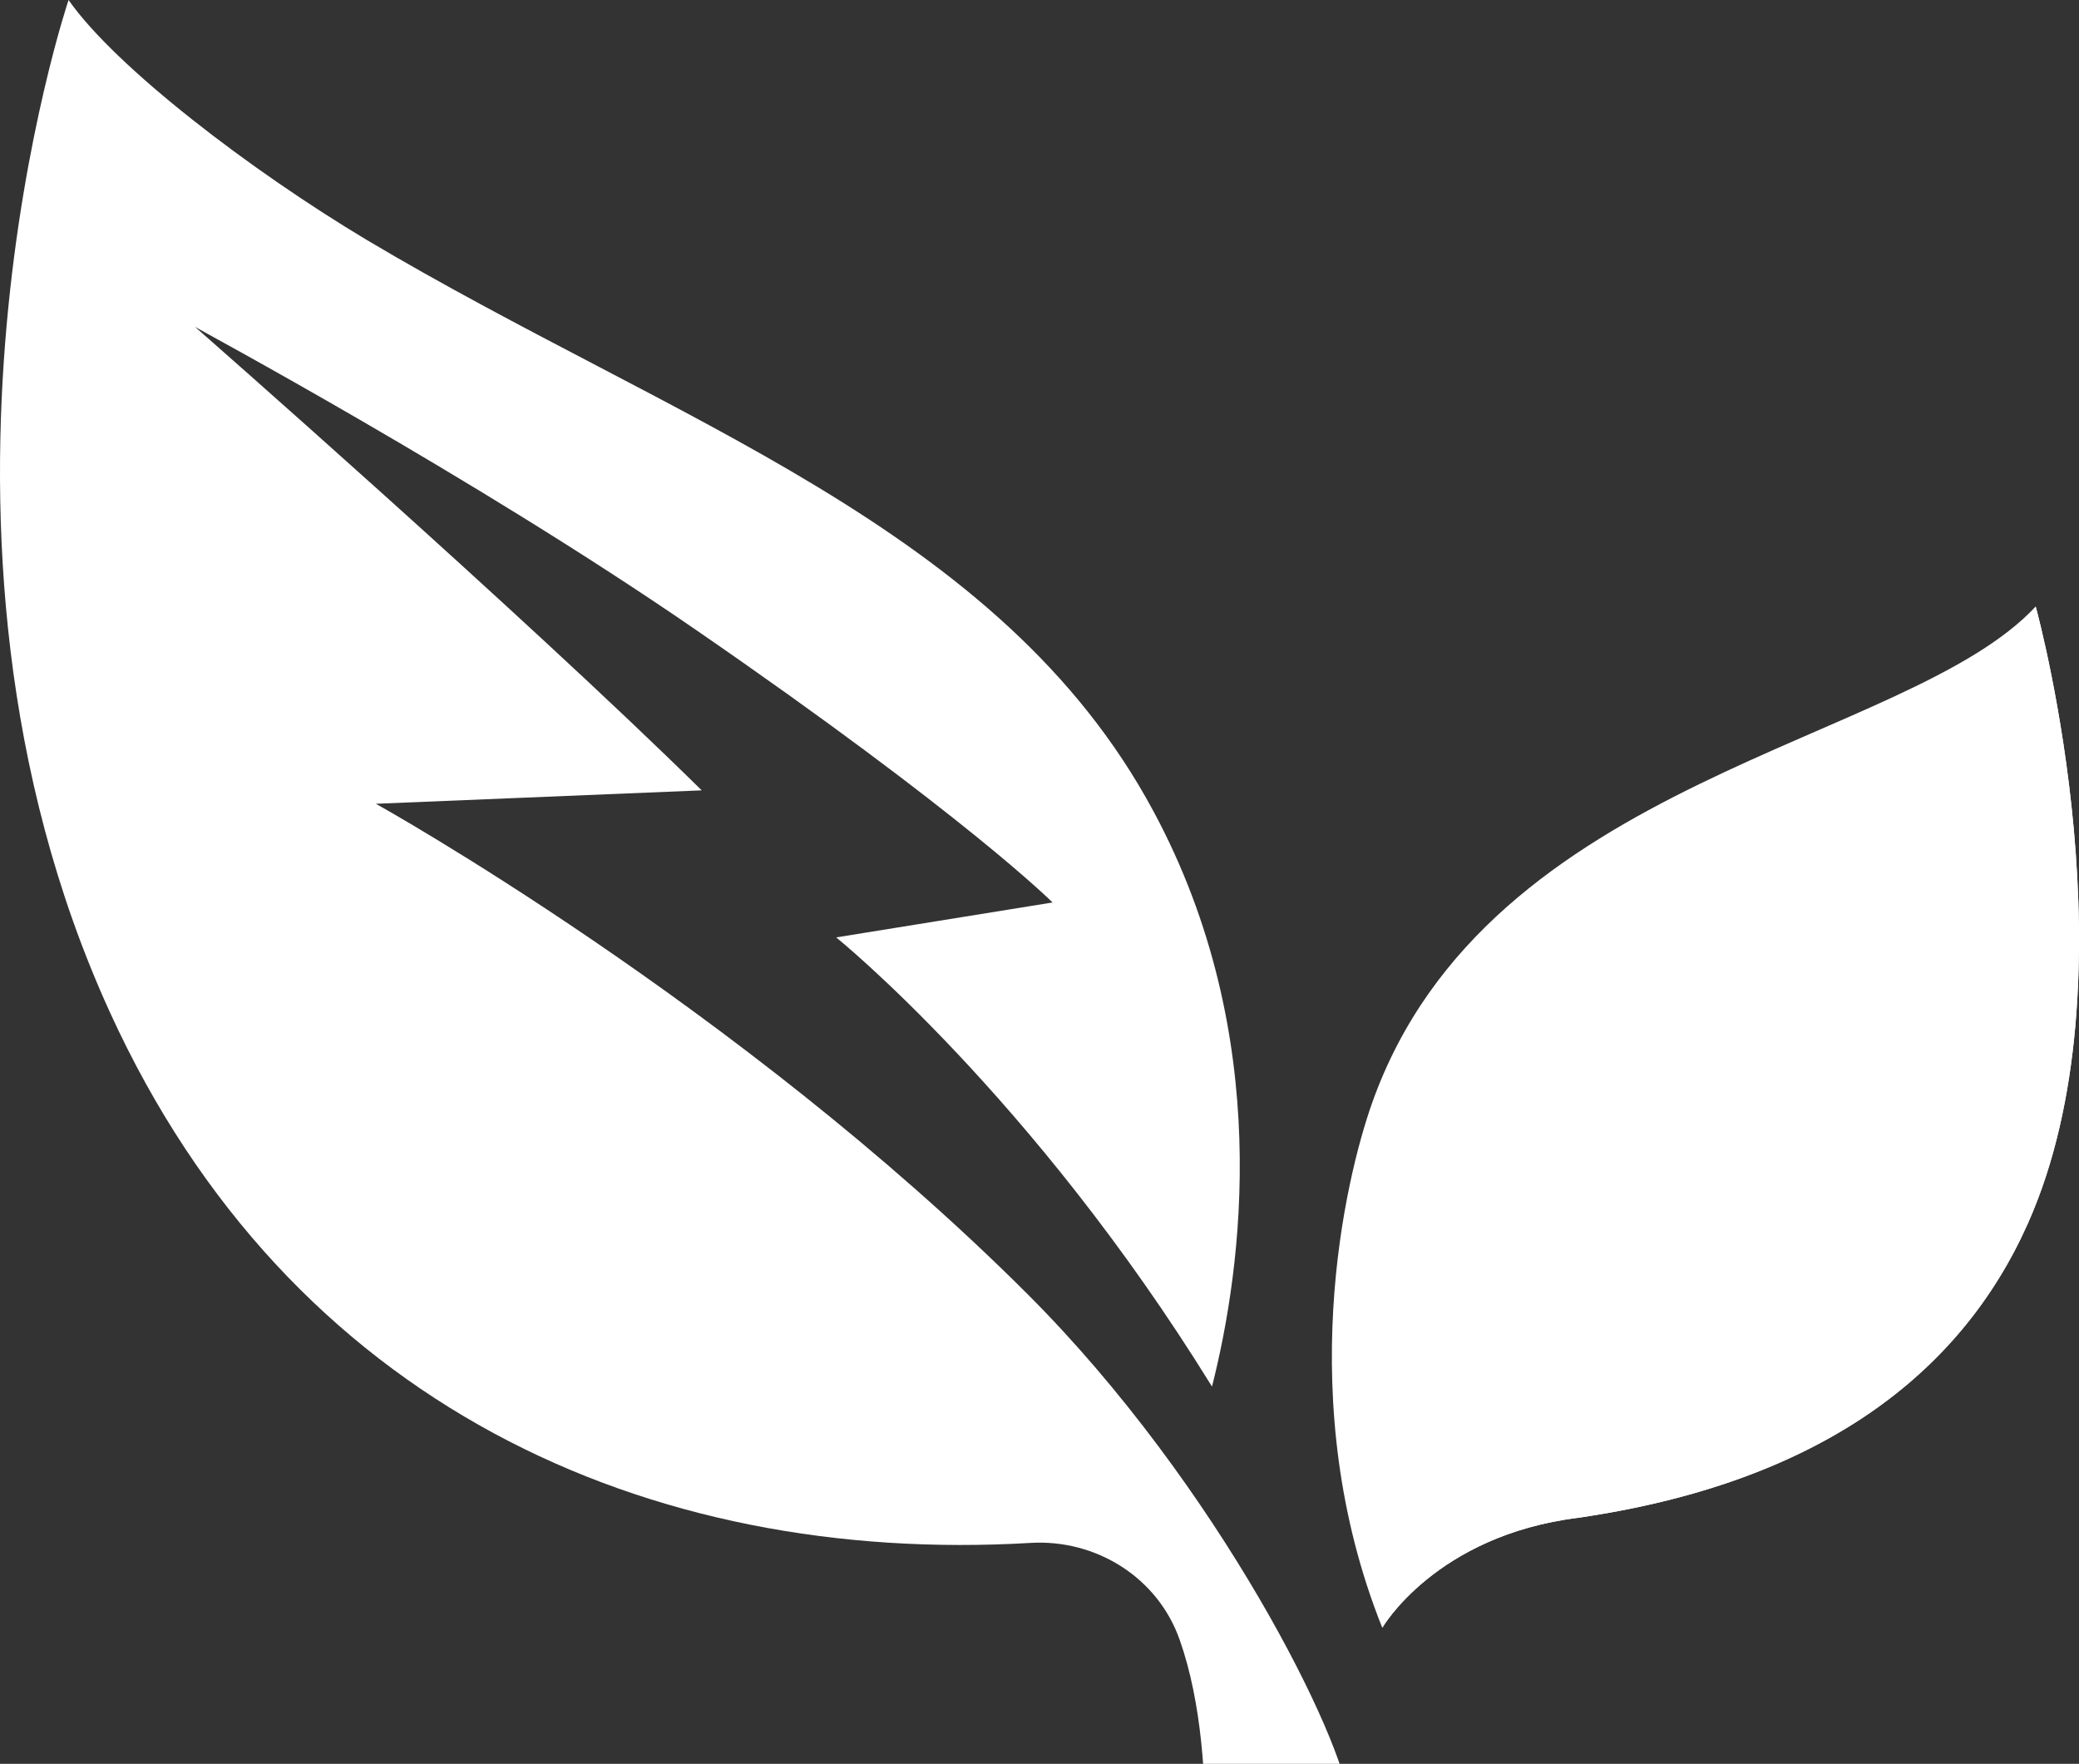
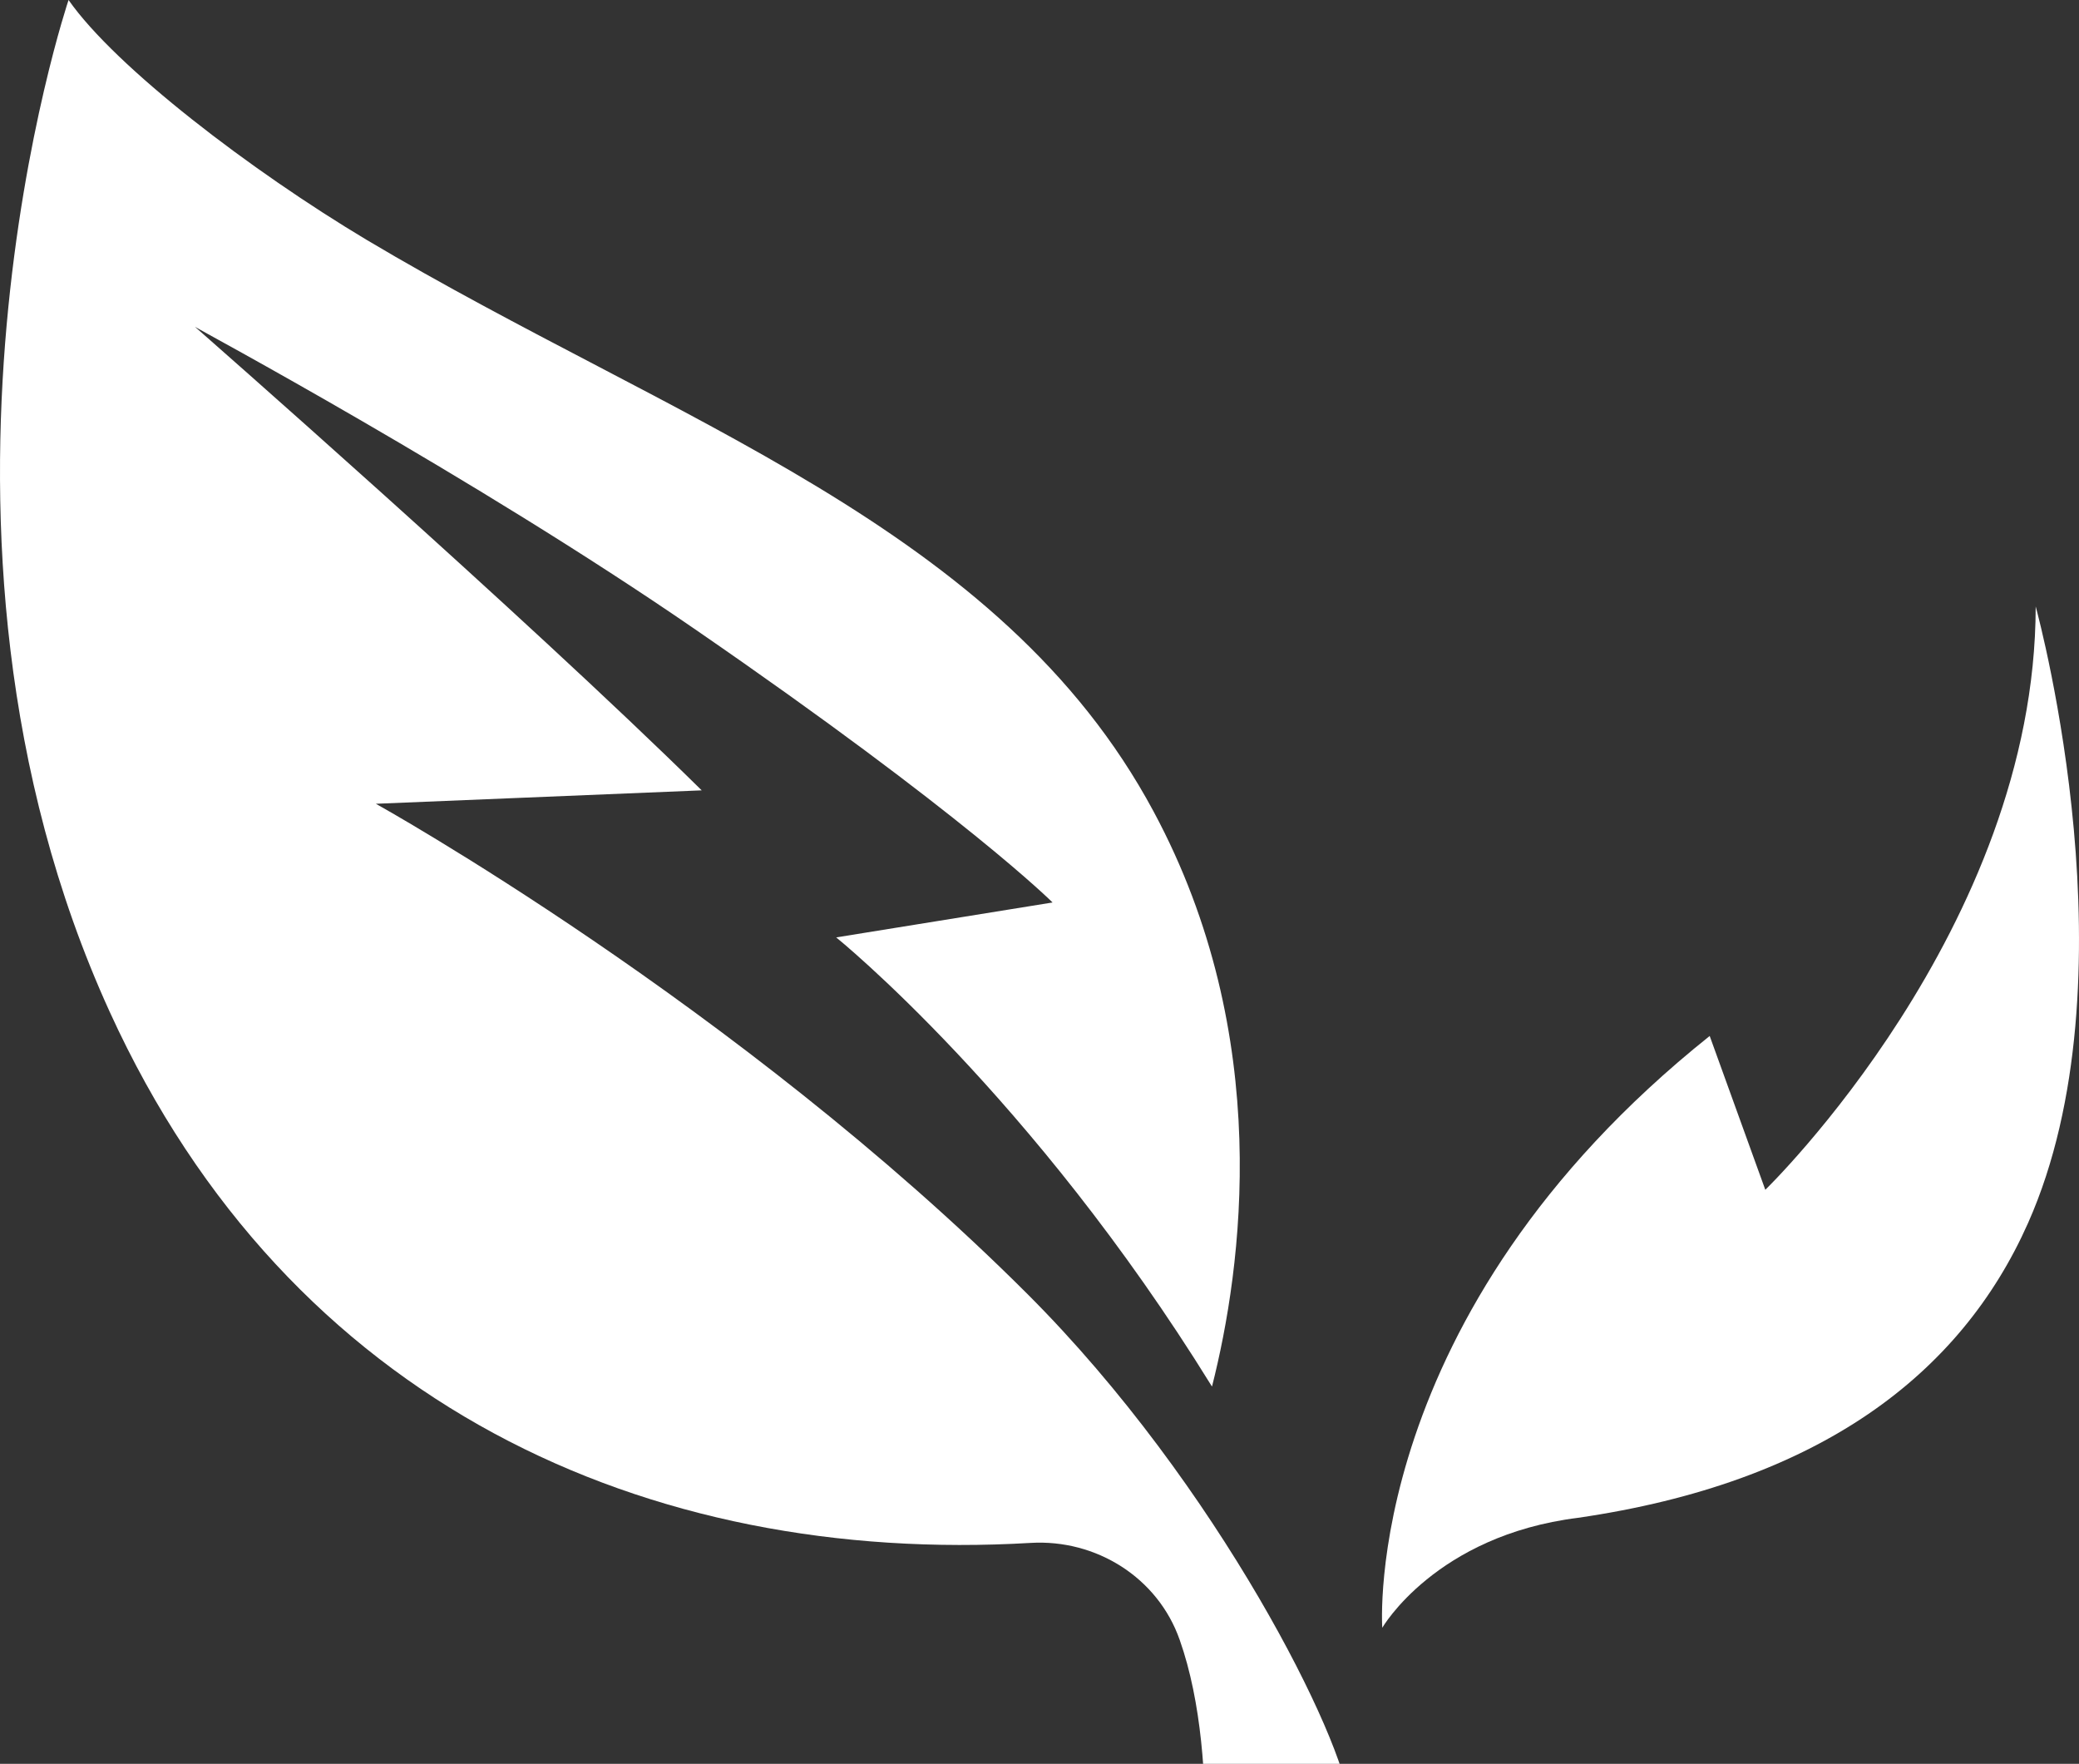
<svg xmlns="http://www.w3.org/2000/svg" width="178" height="151" viewBox="0 0 178 151" fill="none">
  <rect x="0" y="0" width="178" height="151" fill="#333333" stroke="none" />
-   <path d="M173.64 104.699C167.871 117.683 155.742 126.936 135.114 129.938C122.911 131.458 118.348 139.352 118.348 139.352C110.623 120.068 115.162 100.944 117.487 94.396C127.426 66.452 163.258 63.795 174.292 51.923L174.304 51.961C174.636 53.208 182.865 83.932 173.64 104.699Z" fill="white" />
  <path d="M173.64 104.699C167.871 117.683 155.742 126.936 135.114 129.938C122.911 131.458 118.348 139.352 118.348 139.352C118.348 139.352 116.441 112.593 146.381 88.689L151.142 101.858C151.142 101.858 174.267 79.46 174.292 51.923L174.304 51.961C174.636 53.208 182.865 83.932 173.64 104.699Z" fill="white" />
-   <path d="M115.506 154.263C115.137 149.124 104.436 127.233 87.94 110.753C63.142 85.996 32.181 68.811 32.181 68.811L60.079 67.662C44.789 52.591 16.694 27.982 16.694 27.982C16.707 28.031 40.484 40.768 59.55 53.9C82.7 69.837 90.118 77.261 90.118 77.261L71.593 80.251C71.593 80.251 88.359 93.778 103.71 118.61C103.722 118.634 103.759 118.672 103.771 118.696C106.33 108.603 109.122 88.726 98.765 69.466C85.64 45.005 57.656 36.172 31.406 20.544C21.492 14.615 9.904 5.769 5.87 0C5.87 0 -9.445 45.351 9.4 86.638C24.764 120.29 55.454 134.015 88.236 132.088C93.845 131.754 99.134 135.053 101.004 140.39C104.78 151.076 102.529 167 102.529 167C102.529 167 116.318 165.777 115.506 154.263Z" fill="white" />
+   <path d="M115.506 154.263C115.137 149.124 104.436 127.233 87.94 110.753C63.142 85.996 32.181 68.811 32.181 68.811L60.079 67.662C44.789 52.591 16.694 27.982 16.694 27.982C16.707 28.031 40.484 40.768 59.55 53.9C82.7 69.837 90.118 77.261 90.118 77.261L71.593 80.251C71.593 80.251 88.359 93.778 103.71 118.61C103.722 118.634 103.759 118.672 103.771 118.696C106.33 108.603 109.122 88.726 98.765 69.466C85.64 45.005 57.656 36.172 31.406 20.544C21.492 14.615 9.904 5.769 5.87 0C5.87 0 -9.445 45.351 9.4 86.638C24.764 120.29 55.454 134.015 88.236 132.088C93.845 131.754 99.134 135.053 101.004 140.39C104.78 151.076 102.529 167 102.529 167Z" fill="white" />
</svg>